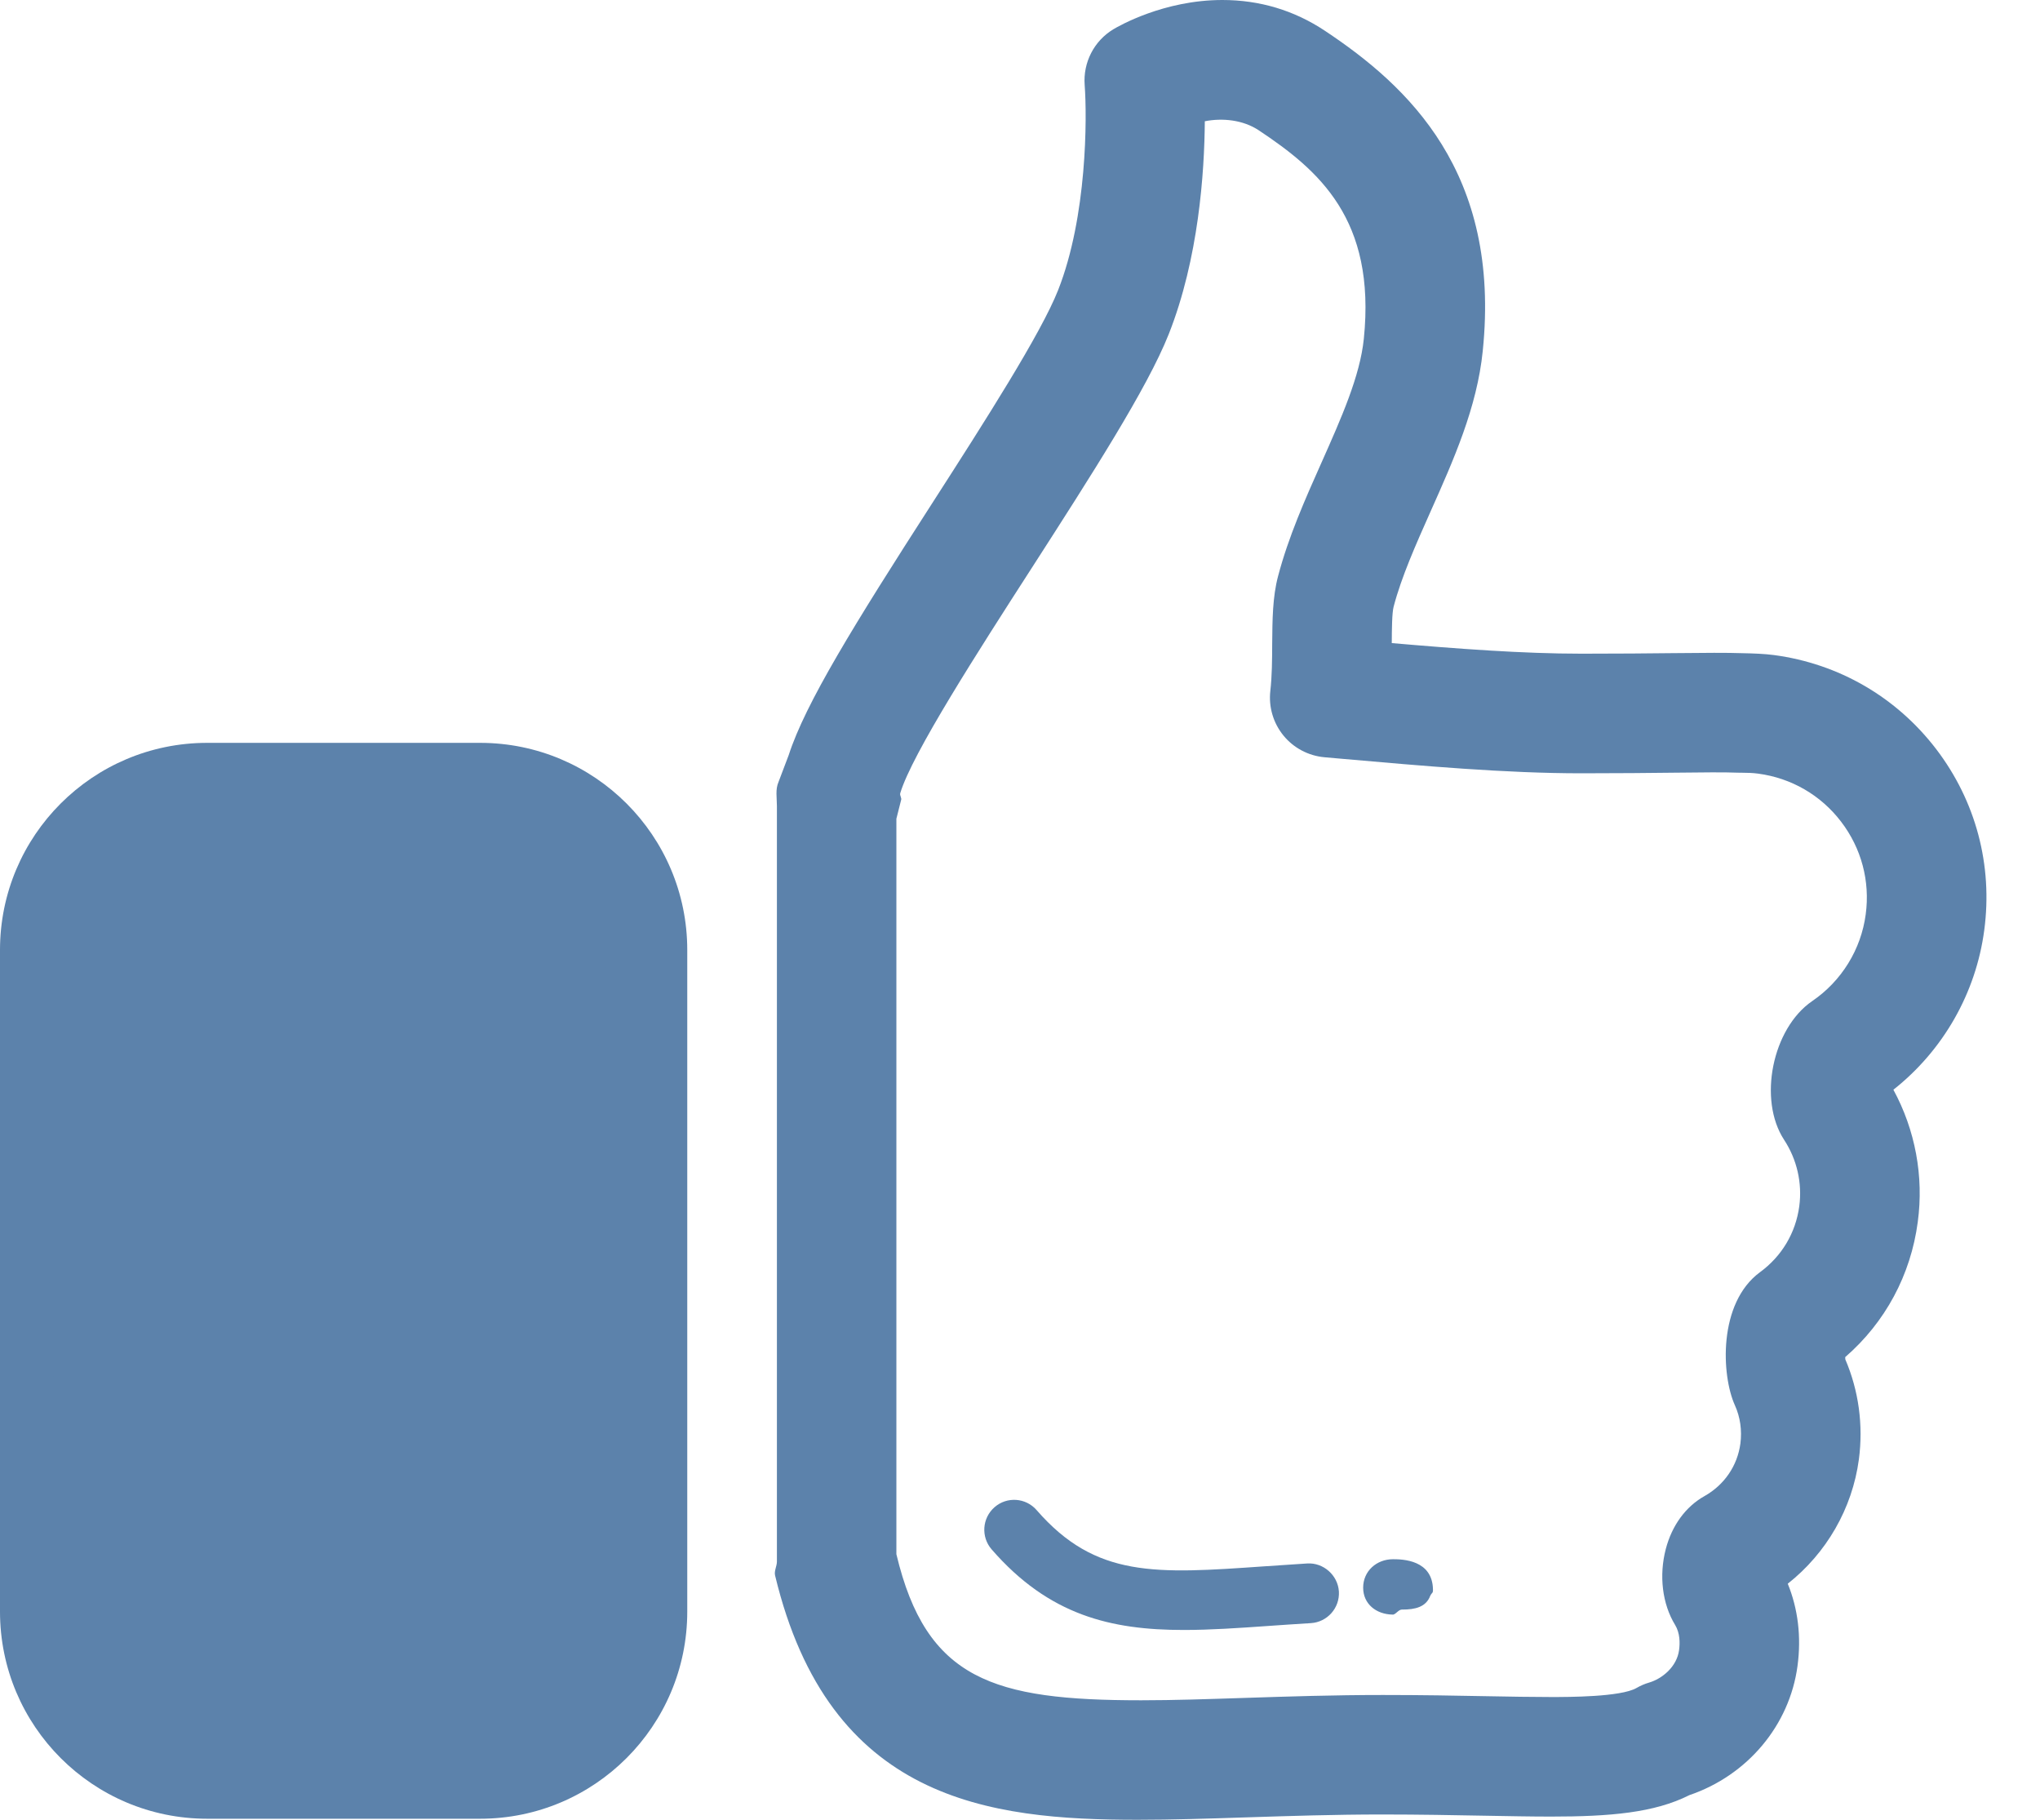
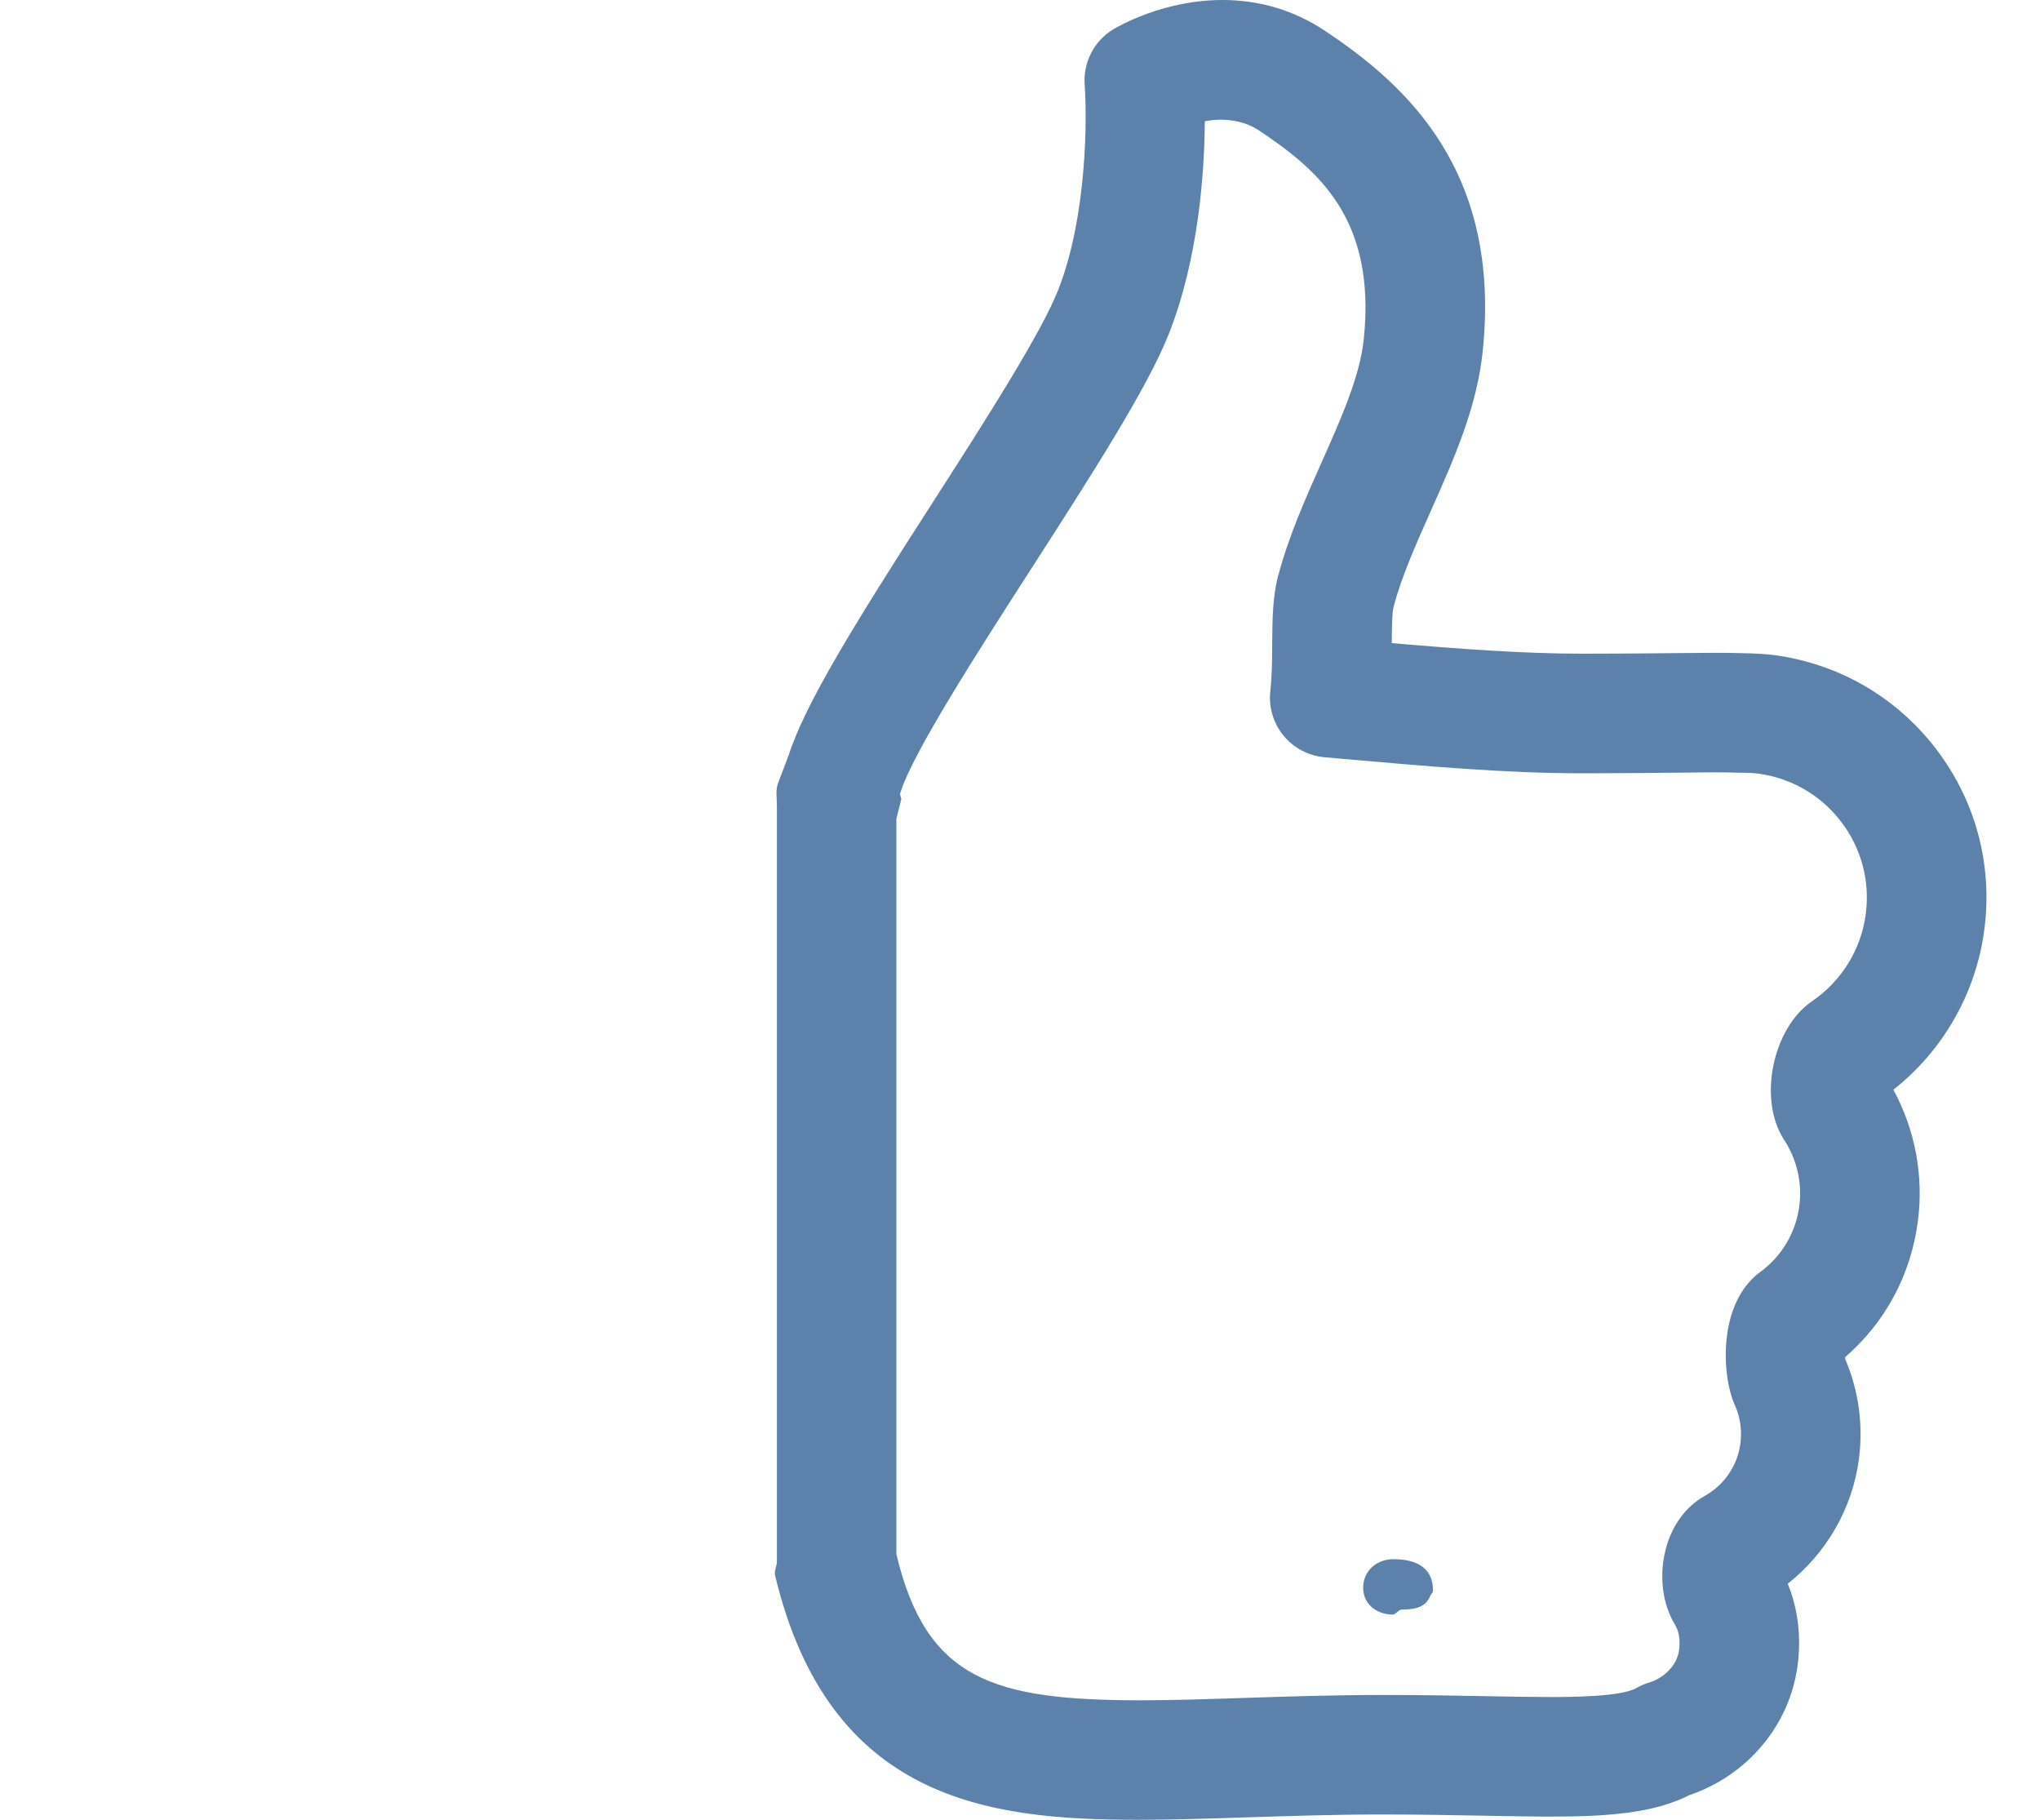
<svg xmlns="http://www.w3.org/2000/svg" width="37" height="33" viewBox="0 0 37 33" fill="none">
-   <path d="M12.465 29.224C12.465 31.299 10.783 32.981 8.708 32.981H3.757C1.682 32.981 0 31.299 0 29.224V17.228C0 15.153 1.682 13.471 3.757 13.471H8.708C10.783 13.471 12.465 15.153 12.465 17.228V29.224ZM10.297 17.228C10.297 16.351 9.586 15.639 8.708 15.639H3.757C2.879 15.639 2.168 16.351 2.168 17.228V29.225C2.168 30.102 2.879 30.814 3.757 30.814H8.708C9.586 30.814 10.297 30.102 10.297 29.225V17.228Z" fill="#5C82AB" />
-   <path d="M10.703 23.189C10.703 26.639 12.396 31.216 9.811 31.216L4.46 31.662C1.875 31.662 0.892 26.639 0.892 23.189V20.96C0.892 17.51 2.098 15.162 4.683 15.162L9.365 14.716C11.95 14.716 10.703 17.956 10.703 21.405V23.189Z" fill="#5C82AB" />
  <path d="M20.634 33C17.937 33 15.04 32.658 14.058 28.57C14.038 28.487 14.091 28.402 14.091 28.317V14.618C14.091 14.466 14.06 14.316 14.121 14.178L14.305 13.693C14.607 12.757 15.488 11.331 16.91 9.122C17.882 7.611 18.88 6.048 19.191 5.262C19.719 3.925 19.717 2.123 19.673 1.542C19.642 1.133 19.843 0.742 20.193 0.531C20.284 0.476 21.107 0 22.17 0C22.848 0 23.474 0.188 24.03 0.558C25.538 1.56 27.226 3.125 26.893 6.365C26.79 7.387 26.362 8.345 25.948 9.272C25.677 9.881 25.42 10.457 25.277 11C25.247 11.111 25.244 11.411 25.243 11.662C26.425 11.764 27.614 11.854 28.684 11.854C29.359 11.854 29.908 11.849 30.352 11.844C30.925 11.838 31.324 11.835 31.603 11.845C31.808 11.849 32 11.856 32.176 11.879C33.351 12.036 34.395 12.641 35.116 13.583C35.836 14.525 36.146 15.691 35.989 16.867C35.838 18.01 35.242 19.05 34.341 19.761C34.737 20.491 34.895 21.331 34.783 22.16C34.656 23.122 34.192 23.981 33.467 24.61C33.467 24.625 33.468 24.639 33.469 24.651C33.712 25.218 33.797 25.843 33.715 26.465C33.596 27.355 33.126 28.167 32.425 28.719C32.611 29.175 32.673 29.682 32.602 30.21C32.458 31.287 31.694 32.195 30.641 32.553C30.005 32.874 29.2 32.942 28.128 32.942C27.767 32.942 27.364 32.934 26.916 32.926C26.37 32.916 25.756 32.904 25.066 32.904C24.206 32.904 23.397 32.931 22.615 32.956C21.913 32.979 21.253 33 20.634 33ZM16.258 28.184C16.8 30.461 18.017 30.833 20.697 30.833C21.294 30.833 21.899 30.812 22.575 30.79C23.376 30.764 24.186 30.737 25.082 30.737C25.787 30.737 26.406 30.748 26.964 30.759C27.397 30.767 27.783 30.774 28.132 30.774C28.445 30.774 29.395 30.774 29.68 30.611C29.753 30.569 29.83 30.535 29.91 30.512C30.144 30.443 30.413 30.229 30.454 29.922C30.471 29.796 30.472 29.615 30.382 29.467C30.149 29.086 30.087 28.572 30.213 28.089C30.325 27.662 30.574 27.321 30.915 27.13C31.274 26.928 31.512 26.581 31.566 26.178C31.597 25.938 31.563 25.698 31.467 25.485C31.22 24.942 31.159 23.632 31.92 23.071C32.317 22.781 32.569 22.357 32.634 21.874C32.69 21.453 32.592 21.026 32.359 20.67C31.883 19.943 32.144 18.65 32.868 18.154C33.401 17.791 33.755 17.217 33.839 16.581C33.92 15.979 33.761 15.382 33.392 14.9C33.024 14.418 32.489 14.109 31.888 14.029C31.79 14.016 31.694 14.013 31.599 14.013C31.586 14.013 31.536 14.013 31.522 14.012C31.268 14.002 30.892 14.006 30.373 14.012C29.923 14.017 29.368 14.023 28.684 14.023C27.306 14.023 25.804 13.889 24.351 13.761L24.022 13.732C23.732 13.706 23.463 13.564 23.279 13.339C23.094 13.113 23.008 12.822 23.04 12.532C23.071 12.259 23.073 11.963 23.074 11.678C23.078 11.24 23.08 10.827 23.181 10.447C23.369 9.734 23.673 9.05 23.968 8.389C24.327 7.583 24.667 6.821 24.736 6.144C24.959 3.972 23.916 3.085 22.829 2.362C22.543 2.173 22.172 2.136 21.852 2.199C21.845 3.129 21.74 4.689 21.198 6.059C20.808 7.042 19.792 8.622 18.716 10.295C17.745 11.802 16.538 13.678 16.328 14.384C16.315 14.428 16.361 14.471 16.342 14.514L16.258 14.847V28.184Z" fill="#5C82AB" />
  <path d="M25.435 29.188C25.432 29.188 25.428 29.188 25.425 29.188C25.363 29.188 25.307 29.288 25.256 29.279C24.961 29.274 24.724 29.087 24.724 28.791C24.724 28.491 24.966 28.275 25.266 28.275C25.442 28.275 25.979 28.288 25.99 28.821C25.992 28.898 25.974 28.872 25.941 28.938C25.864 29.143 25.666 29.188 25.435 29.188Z" fill="#5C82AB" />
-   <path d="M21.471 29.558C20.154 29.558 19.027 29.295 17.985 28.096C17.789 27.87 17.813 27.528 18.039 27.331C18.265 27.134 18.607 27.159 18.803 27.386C19.874 28.617 20.959 28.542 22.93 28.404C23.179 28.387 23.439 28.369 23.71 28.352C24.001 28.334 24.265 28.563 24.284 28.861C24.301 29.16 24.073 29.416 23.775 29.434C23.508 29.45 23.251 29.468 23.005 29.485C22.465 29.523 21.955 29.558 21.471 29.558Z" fill="#5C82AB" />
</svg>